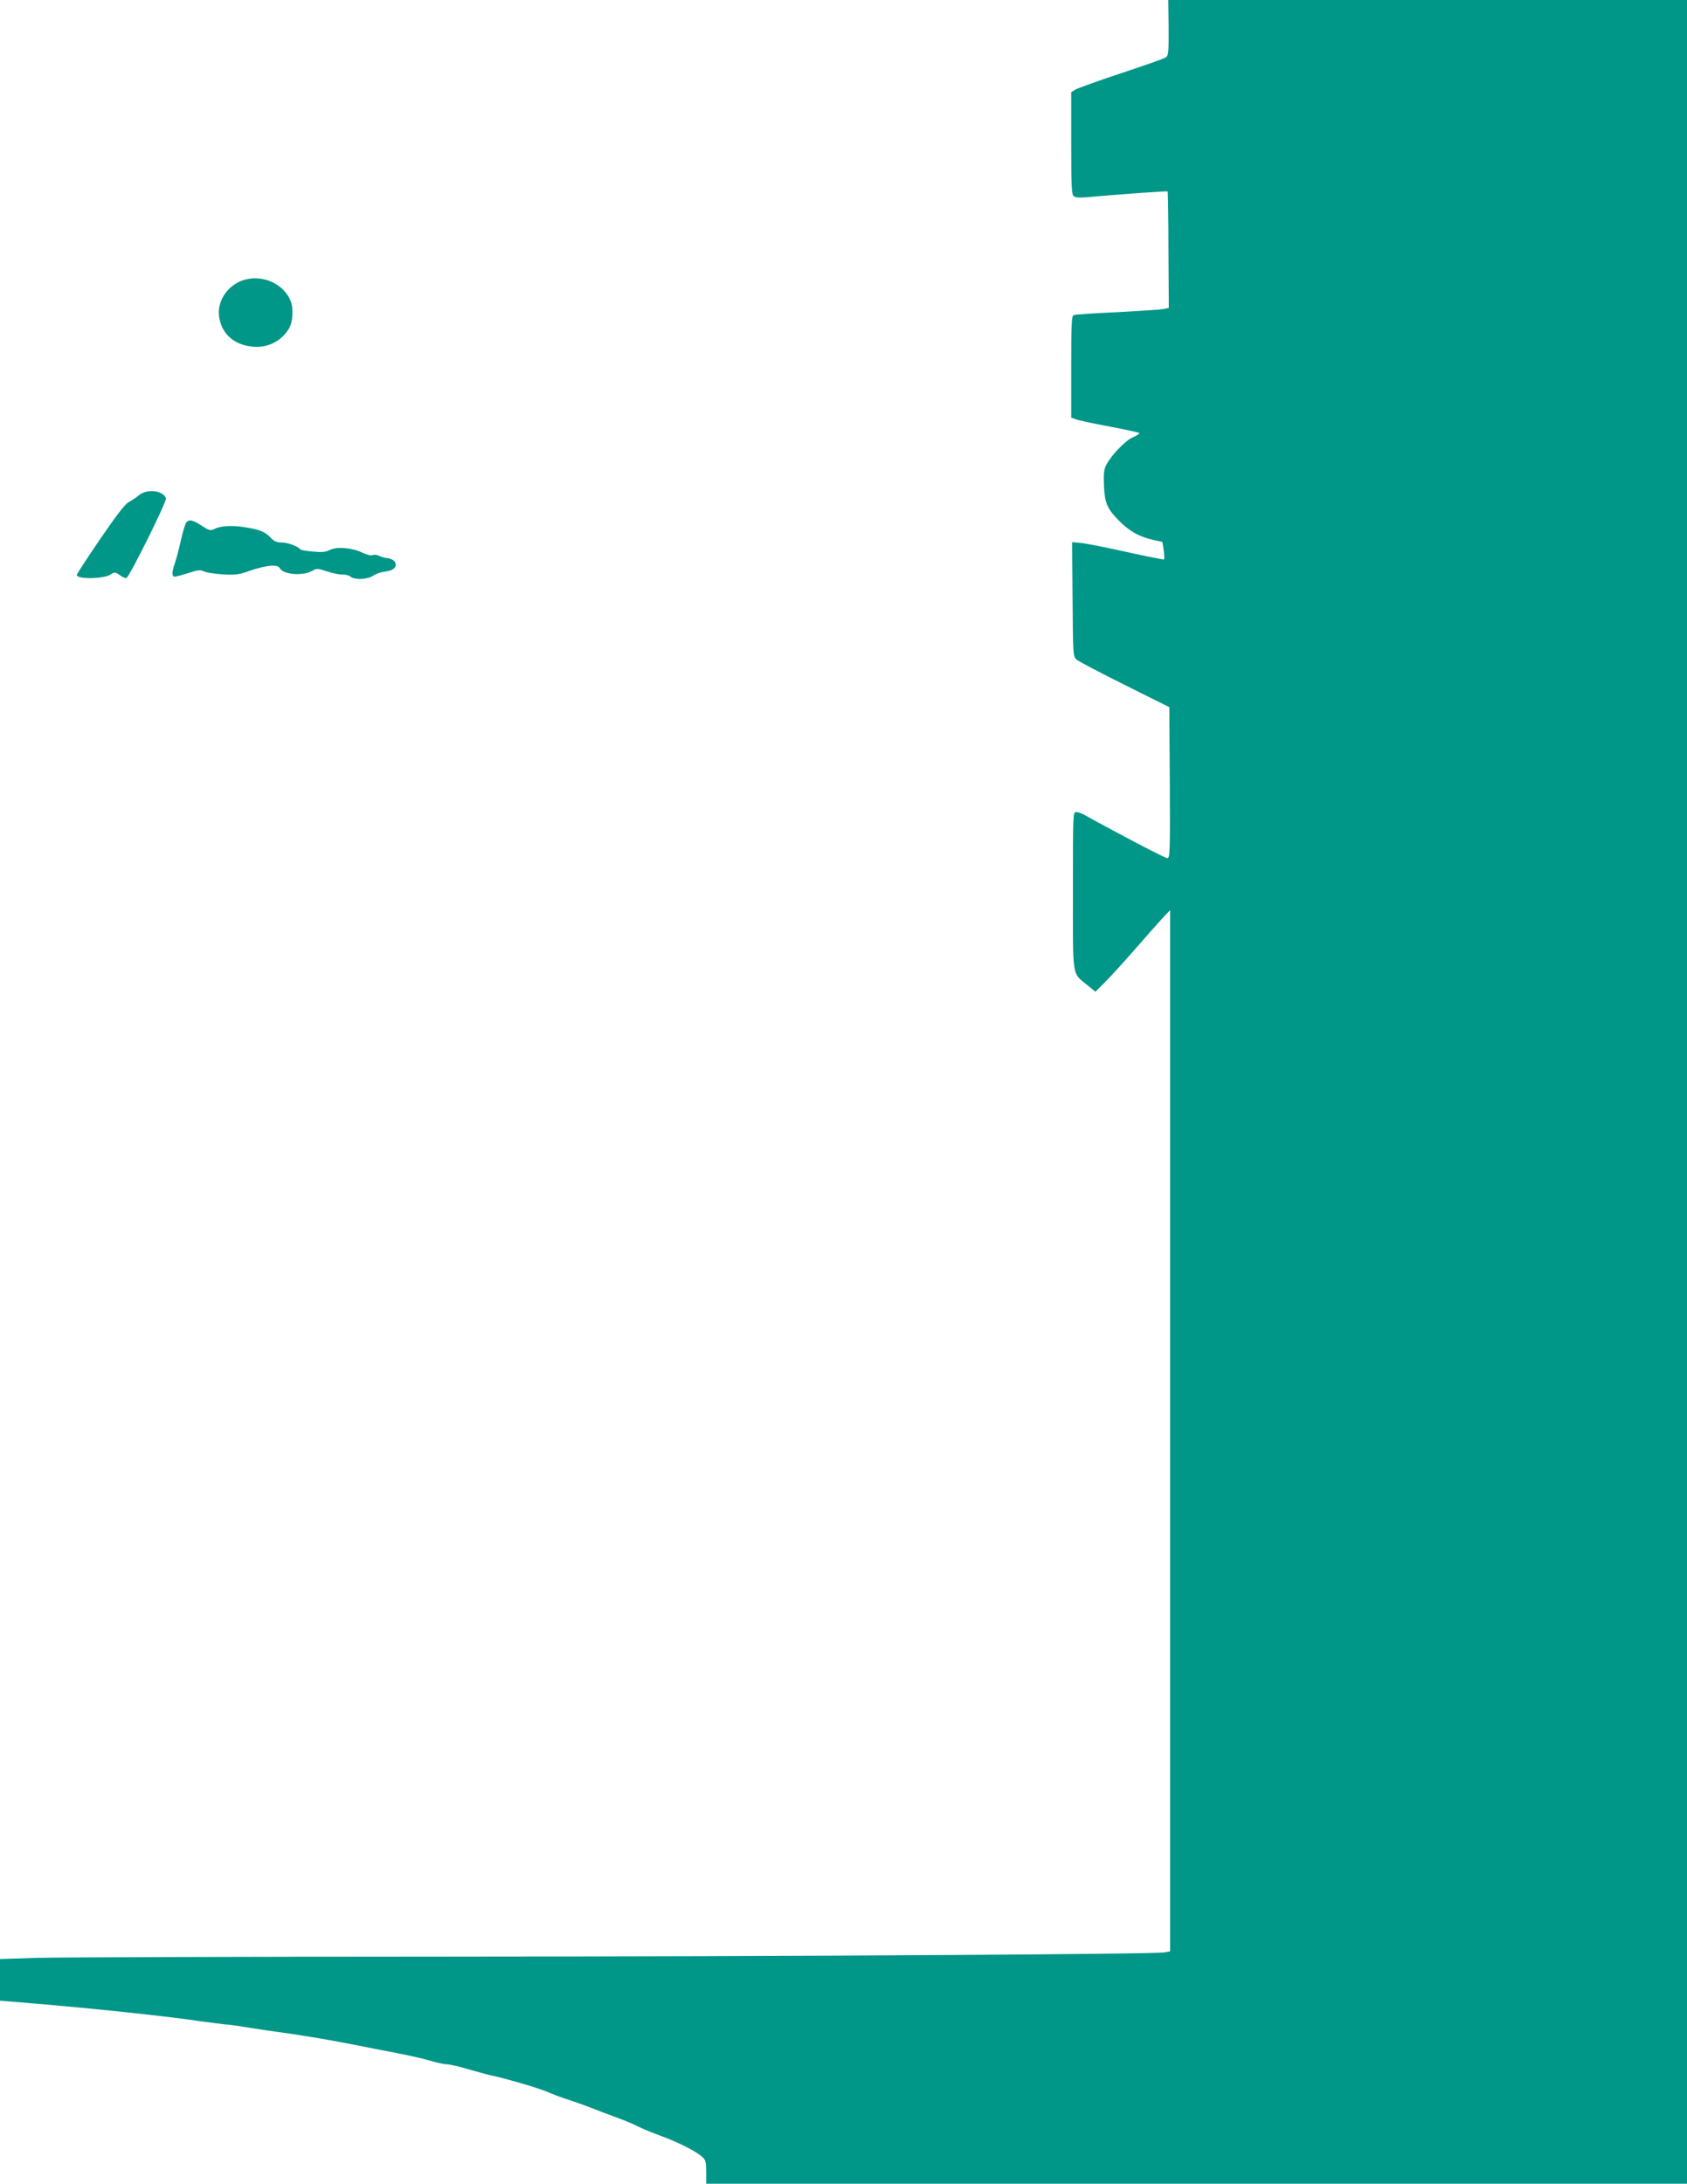
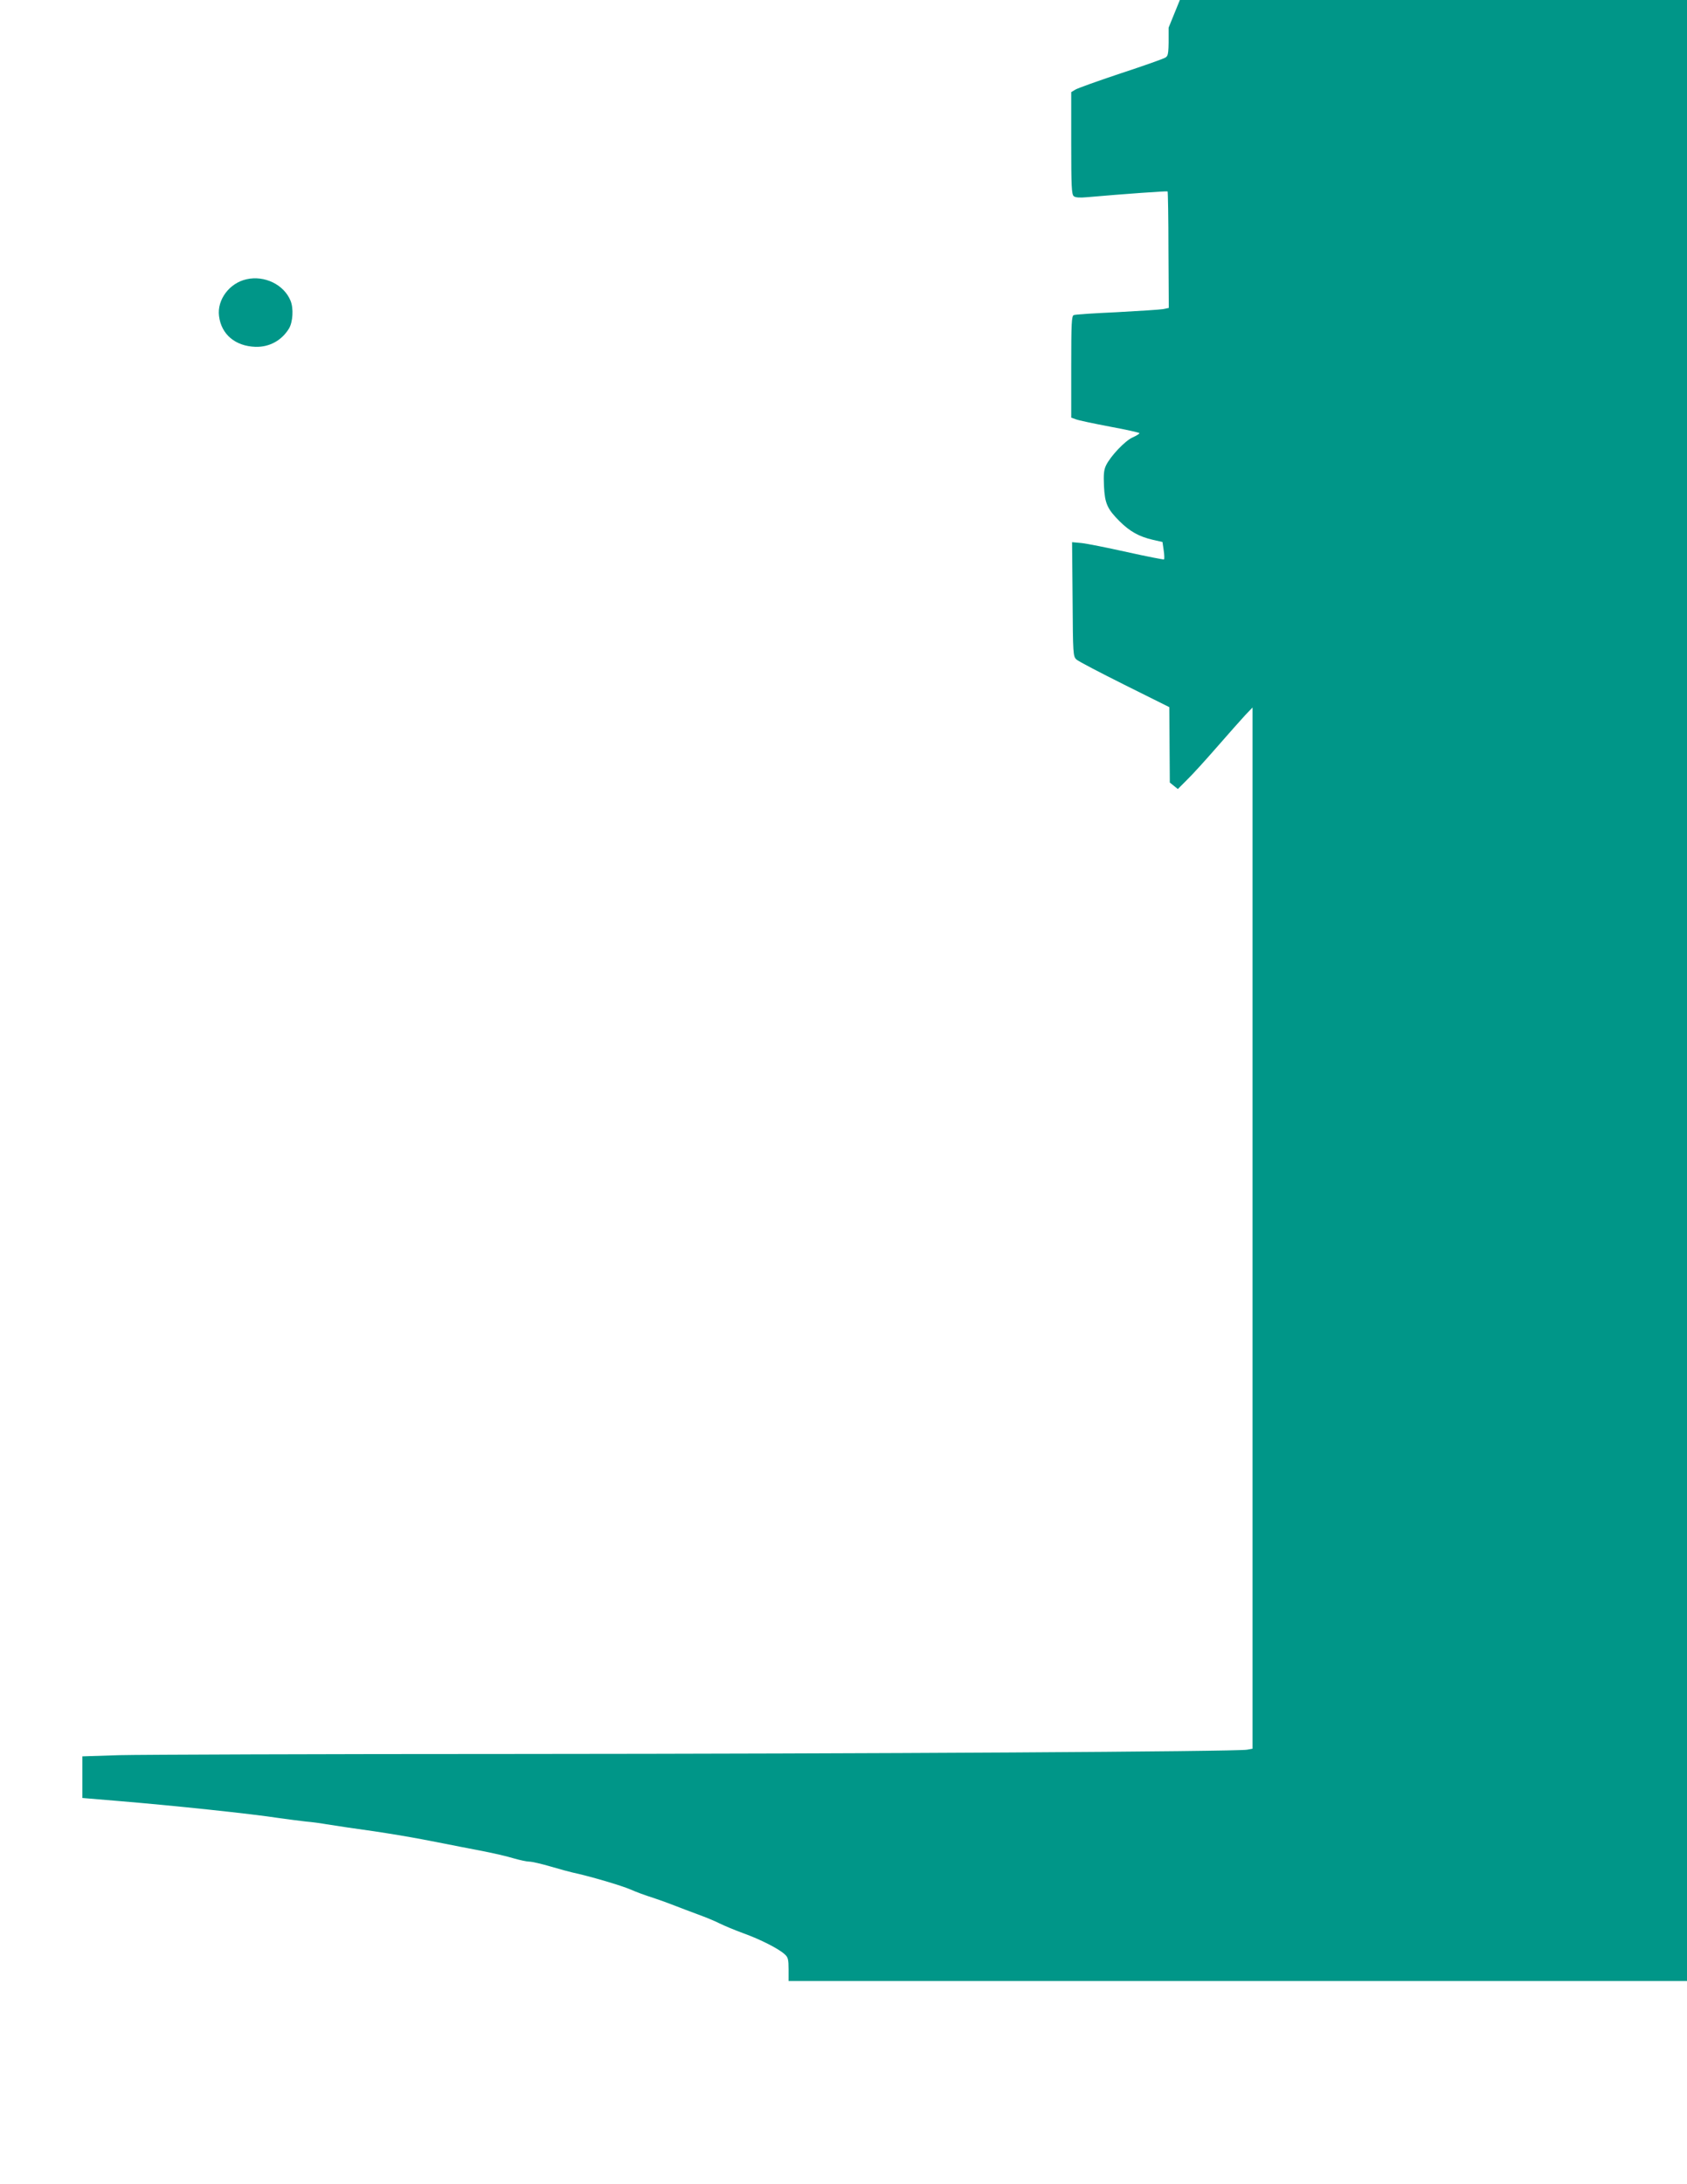
<svg xmlns="http://www.w3.org/2000/svg" version="1.0" width="989pt" height="1280pt" viewBox="0 0 989 1280" preserveAspectRatio="xMidYMid meet">
  <g transform="translate(0,1280) scale(0.1,-0.1)" fill="#009688" stroke="none">
-     <path d="M6851 12638 c1 -149 -1 -164 -18 -175 -10 -7 -129 -49 -263 -93 -135 -45 -255 -88 -267 -96 l-23 -14 0 -299 c0 -250 2 -301 15 -311 9 -8 35 -10 77 -6 216 19 470 37 473 34 2 -2 5 -157 5 -343 l2 -340 -34 -7 c-18 -3 -140 -11 -271 -18 -131 -6 -244 -13 -252 -17 -13 -4 -15 -50 -15 -303 l0 -298 28 -10 c15 -6 105 -25 200 -43 94 -17 172 -35 172 -38 0 -4 -18 -15 -40 -25 -44 -19 -130 -110 -156 -164 -13 -27 -15 -55 -12 -121 5 -102 19 -134 92 -207 61 -60 113 -89 194 -108 l57 -13 7 -48 c4 -27 5 -51 2 -54 -2 -2 -100 17 -217 43 -117 26 -237 50 -267 53 l-55 5 3 -335 c2 -324 3 -335 23 -353 12 -11 139 -77 283 -149 l261 -130 3 -442 c2 -413 1 -443 -15 -443 -14 0 -294 147 -481 251 -18 11 -42 19 -53 19 -19 0 -19 -11 -19 -461 0 -522 -7 -478 85 -554 l47 -38 54 54 c31 30 110 117 177 194 67 77 141 160 164 185 l43 45 0 -3051 0 -3052 -32 -6 c-63 -11 -2196 -24 -4288 -25 -1158 0 -2203 -4 -2322 -7 l-218 -7 0 -122 0 -122 203 -17 c339 -28 790 -76 952 -101 50 -7 119 -16 155 -20 36 -3 88 -10 115 -15 28 -4 86 -13 130 -20 214 -29 386 -58 570 -95 39 -8 131 -26 205 -40 74 -14 164 -35 199 -46 35 -10 76 -19 91 -19 15 0 72 -13 126 -29 55 -16 110 -31 124 -34 107 -23 293 -78 345 -101 32 -14 71 -29 145 -53 25 -8 74 -26 110 -40 36 -14 99 -38 140 -53 41 -15 98 -38 125 -52 28 -14 91 -40 140 -58 100 -36 208 -91 242 -123 20 -17 23 -31 23 -89 l0 -68 2875 0 2875 0 0 6400 0 6400 -1520 0 -1521 0 2 -162z" />
+     <path d="M6851 12638 c1 -149 -1 -164 -18 -175 -10 -7 -129 -49 -263 -93 -135 -45 -255 -88 -267 -96 l-23 -14 0 -299 c0 -250 2 -301 15 -311 9 -8 35 -10 77 -6 216 19 470 37 473 34 2 -2 5 -157 5 -343 l2 -340 -34 -7 c-18 -3 -140 -11 -271 -18 -131 -6 -244 -13 -252 -17 -13 -4 -15 -50 -15 -303 l0 -298 28 -10 c15 -6 105 -25 200 -43 94 -17 172 -35 172 -38 0 -4 -18 -15 -40 -25 -44 -19 -130 -110 -156 -164 -13 -27 -15 -55 -12 -121 5 -102 19 -134 92 -207 61 -60 113 -89 194 -108 l57 -13 7 -48 c4 -27 5 -51 2 -54 -2 -2 -100 17 -217 43 -117 26 -237 50 -267 53 l-55 5 3 -335 c2 -324 3 -335 23 -353 12 -11 139 -77 283 -149 l261 -130 3 -442 l47 -38 54 54 c31 30 110 117 177 194 67 77 141 160 164 185 l43 45 0 -3051 0 -3052 -32 -6 c-63 -11 -2196 -24 -4288 -25 -1158 0 -2203 -4 -2322 -7 l-218 -7 0 -122 0 -122 203 -17 c339 -28 790 -76 952 -101 50 -7 119 -16 155 -20 36 -3 88 -10 115 -15 28 -4 86 -13 130 -20 214 -29 386 -58 570 -95 39 -8 131 -26 205 -40 74 -14 164 -35 199 -46 35 -10 76 -19 91 -19 15 0 72 -13 126 -29 55 -16 110 -31 124 -34 107 -23 293 -78 345 -101 32 -14 71 -29 145 -53 25 -8 74 -26 110 -40 36 -14 99 -38 140 -53 41 -15 98 -38 125 -52 28 -14 91 -40 140 -58 100 -36 208 -91 242 -123 20 -17 23 -31 23 -89 l0 -68 2875 0 2875 0 0 6400 0 6400 -1520 0 -1521 0 2 -162z" />
    <path d="M1445 11163 c-100 -22 -173 -120 -161 -215 13 -108 95 -177 214 -181 82 -2 153 37 196 107 23 38 28 119 9 164 -39 94 -152 149 -258 125z" />
-     <path d="M813 9896 c-15 -13 -42 -30 -58 -39 -21 -10 -73 -78 -168 -217 -75 -110 -137 -205 -137 -210 0 -27 162 -24 201 4 20 14 25 13 51 -5 15 -11 33 -19 39 -17 18 6 238 450 232 467 -17 47 -112 58 -160 17z" />
-     <path d="M1092 9737 c-6 -7 -20 -53 -31 -102 -11 -50 -27 -110 -35 -134 -20 -55 -20 -81 -1 -81 8 0 44 10 80 21 56 19 69 20 93 9 15 -7 65 -14 110 -17 71 -4 95 -1 155 21 97 33 164 40 177 16 21 -40 142 -48 196 -13 19 12 30 11 83 -7 34 -11 74 -19 90 -18 16 1 36 -4 46 -12 24 -20 98 -17 132 5 15 11 48 22 72 25 50 6 73 29 55 58 -6 9 -24 18 -40 20 -16 1 -39 8 -51 14 -12 6 -29 8 -39 4 -9 -4 -36 3 -61 15 -59 29 -150 36 -190 15 -24 -12 -47 -14 -99 -9 -38 3 -71 9 -74 13 -12 18 -73 40 -108 40 -29 0 -45 7 -63 26 -34 36 -63 49 -144 62 -80 14 -148 11 -187 -8 -24 -12 -32 -10 -76 19 -53 34 -74 38 -90 18z" />
  </g>
</svg>